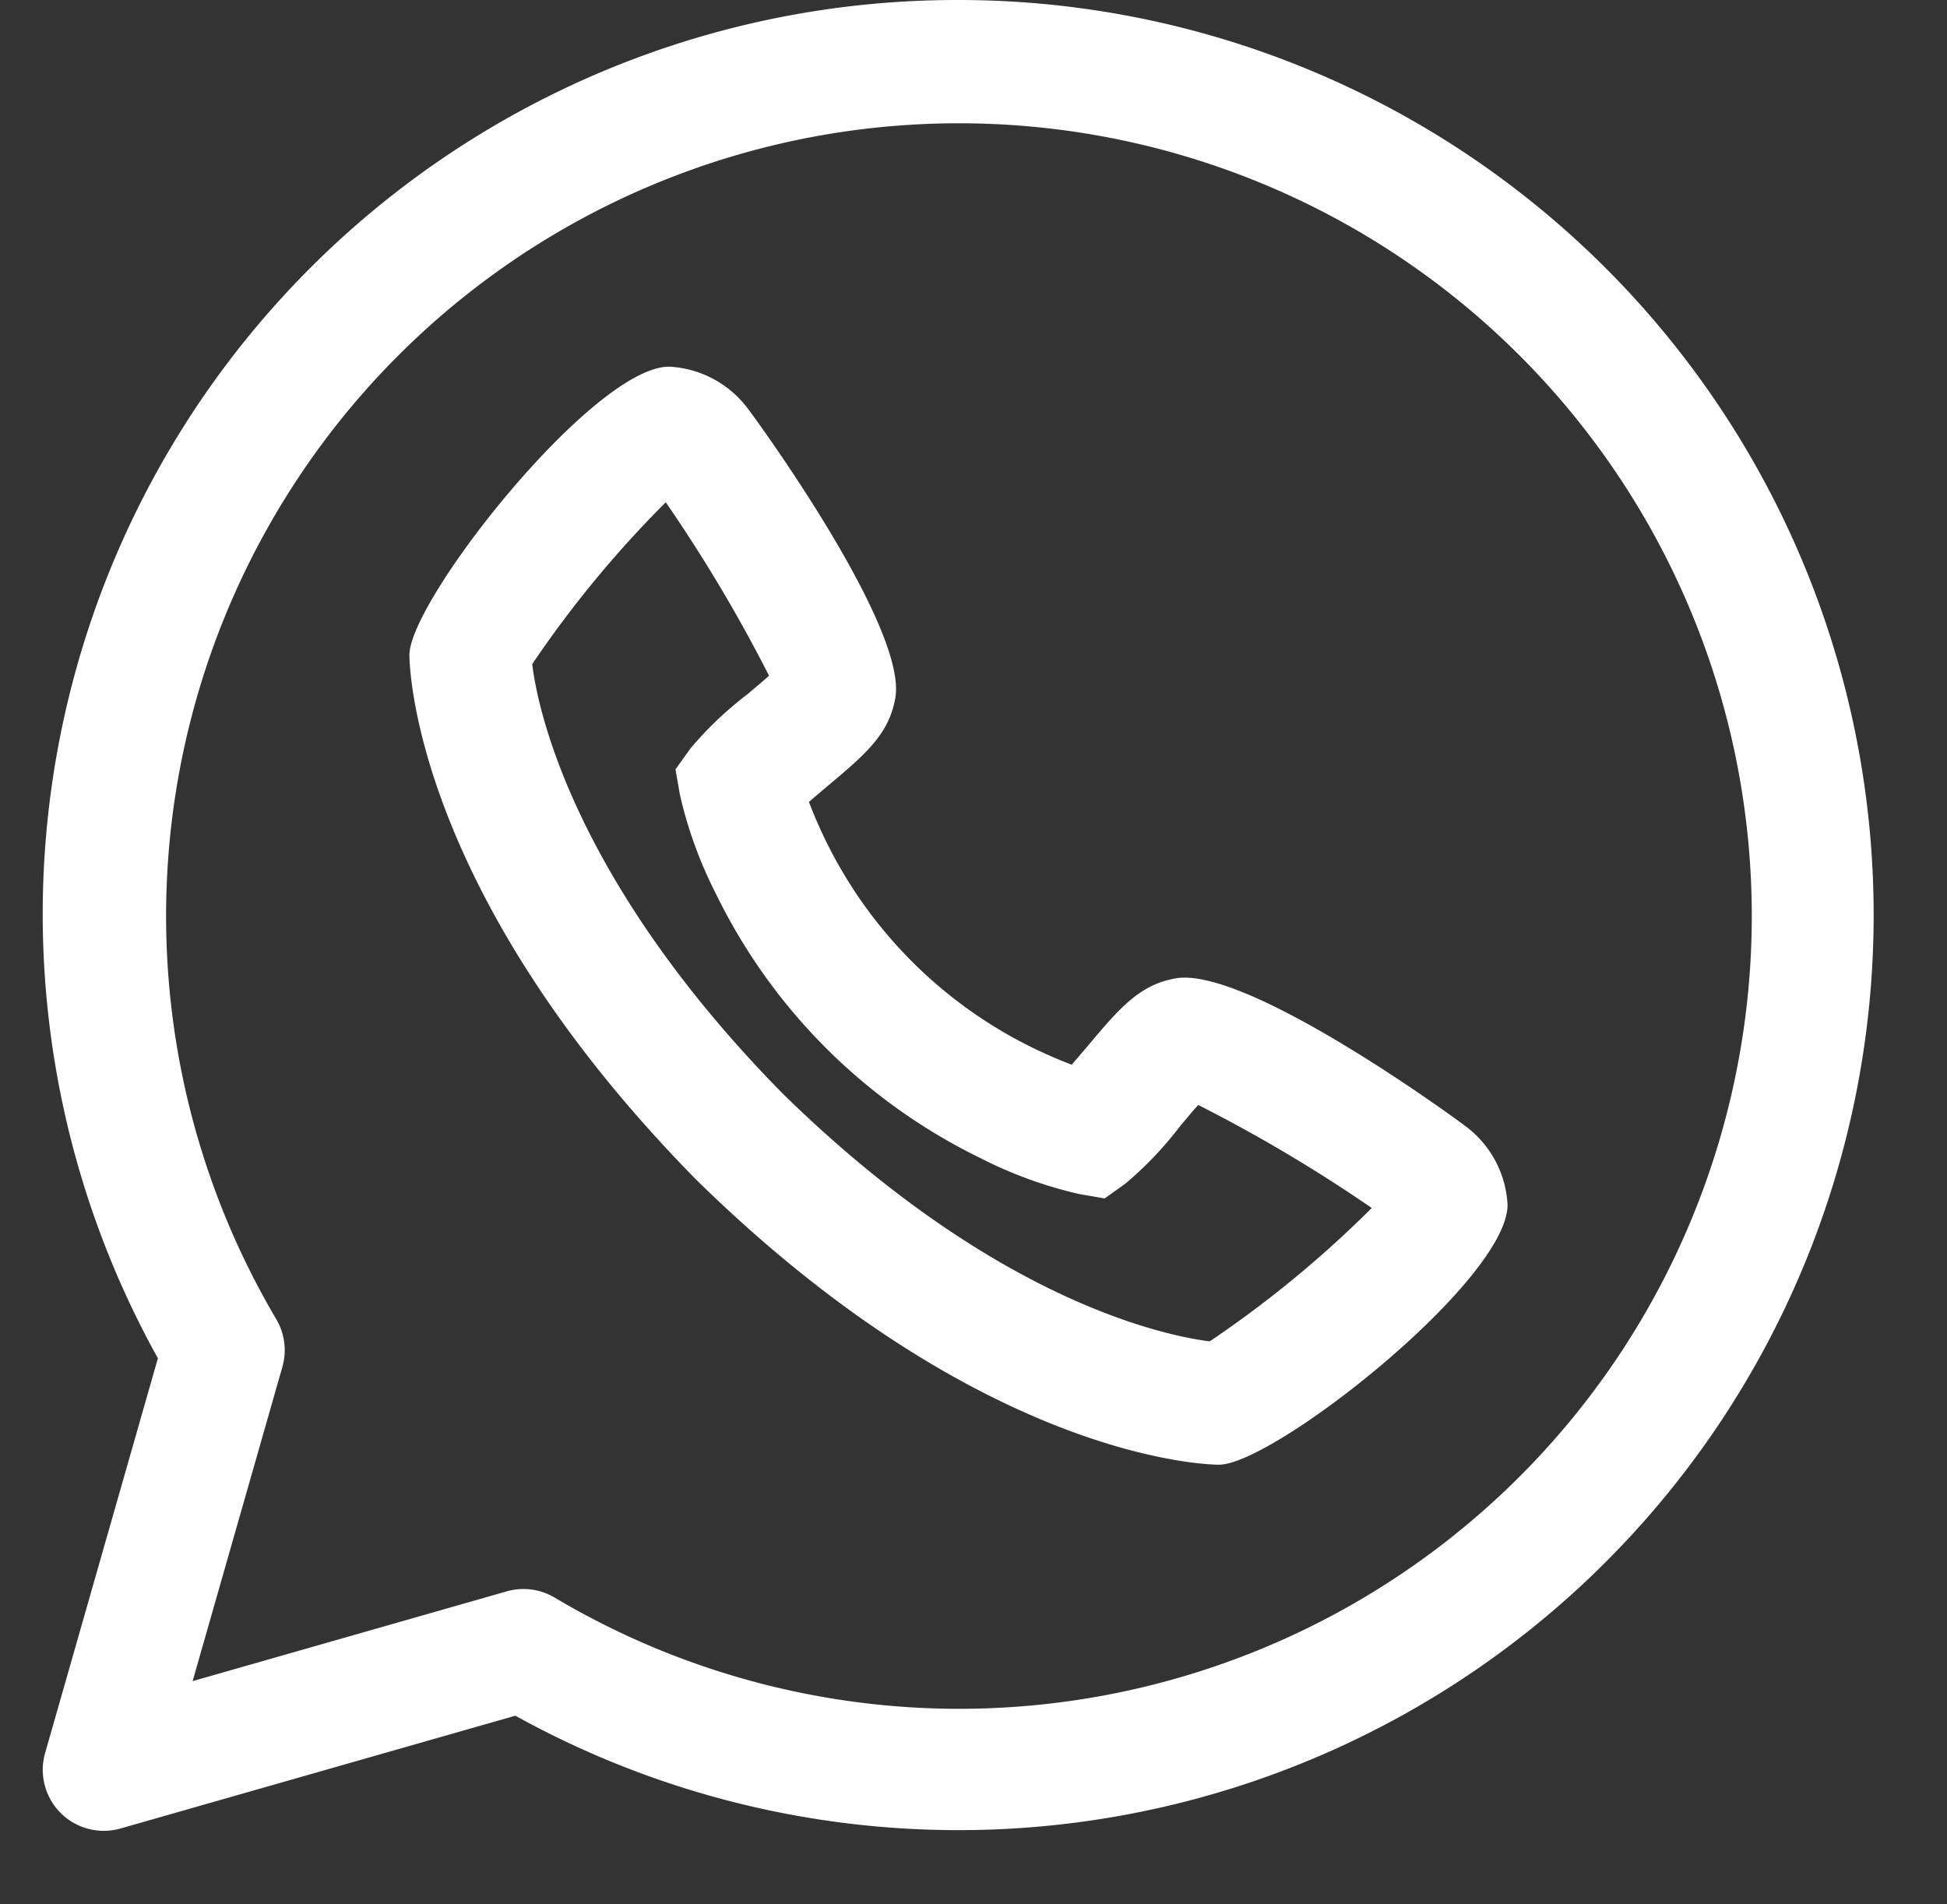
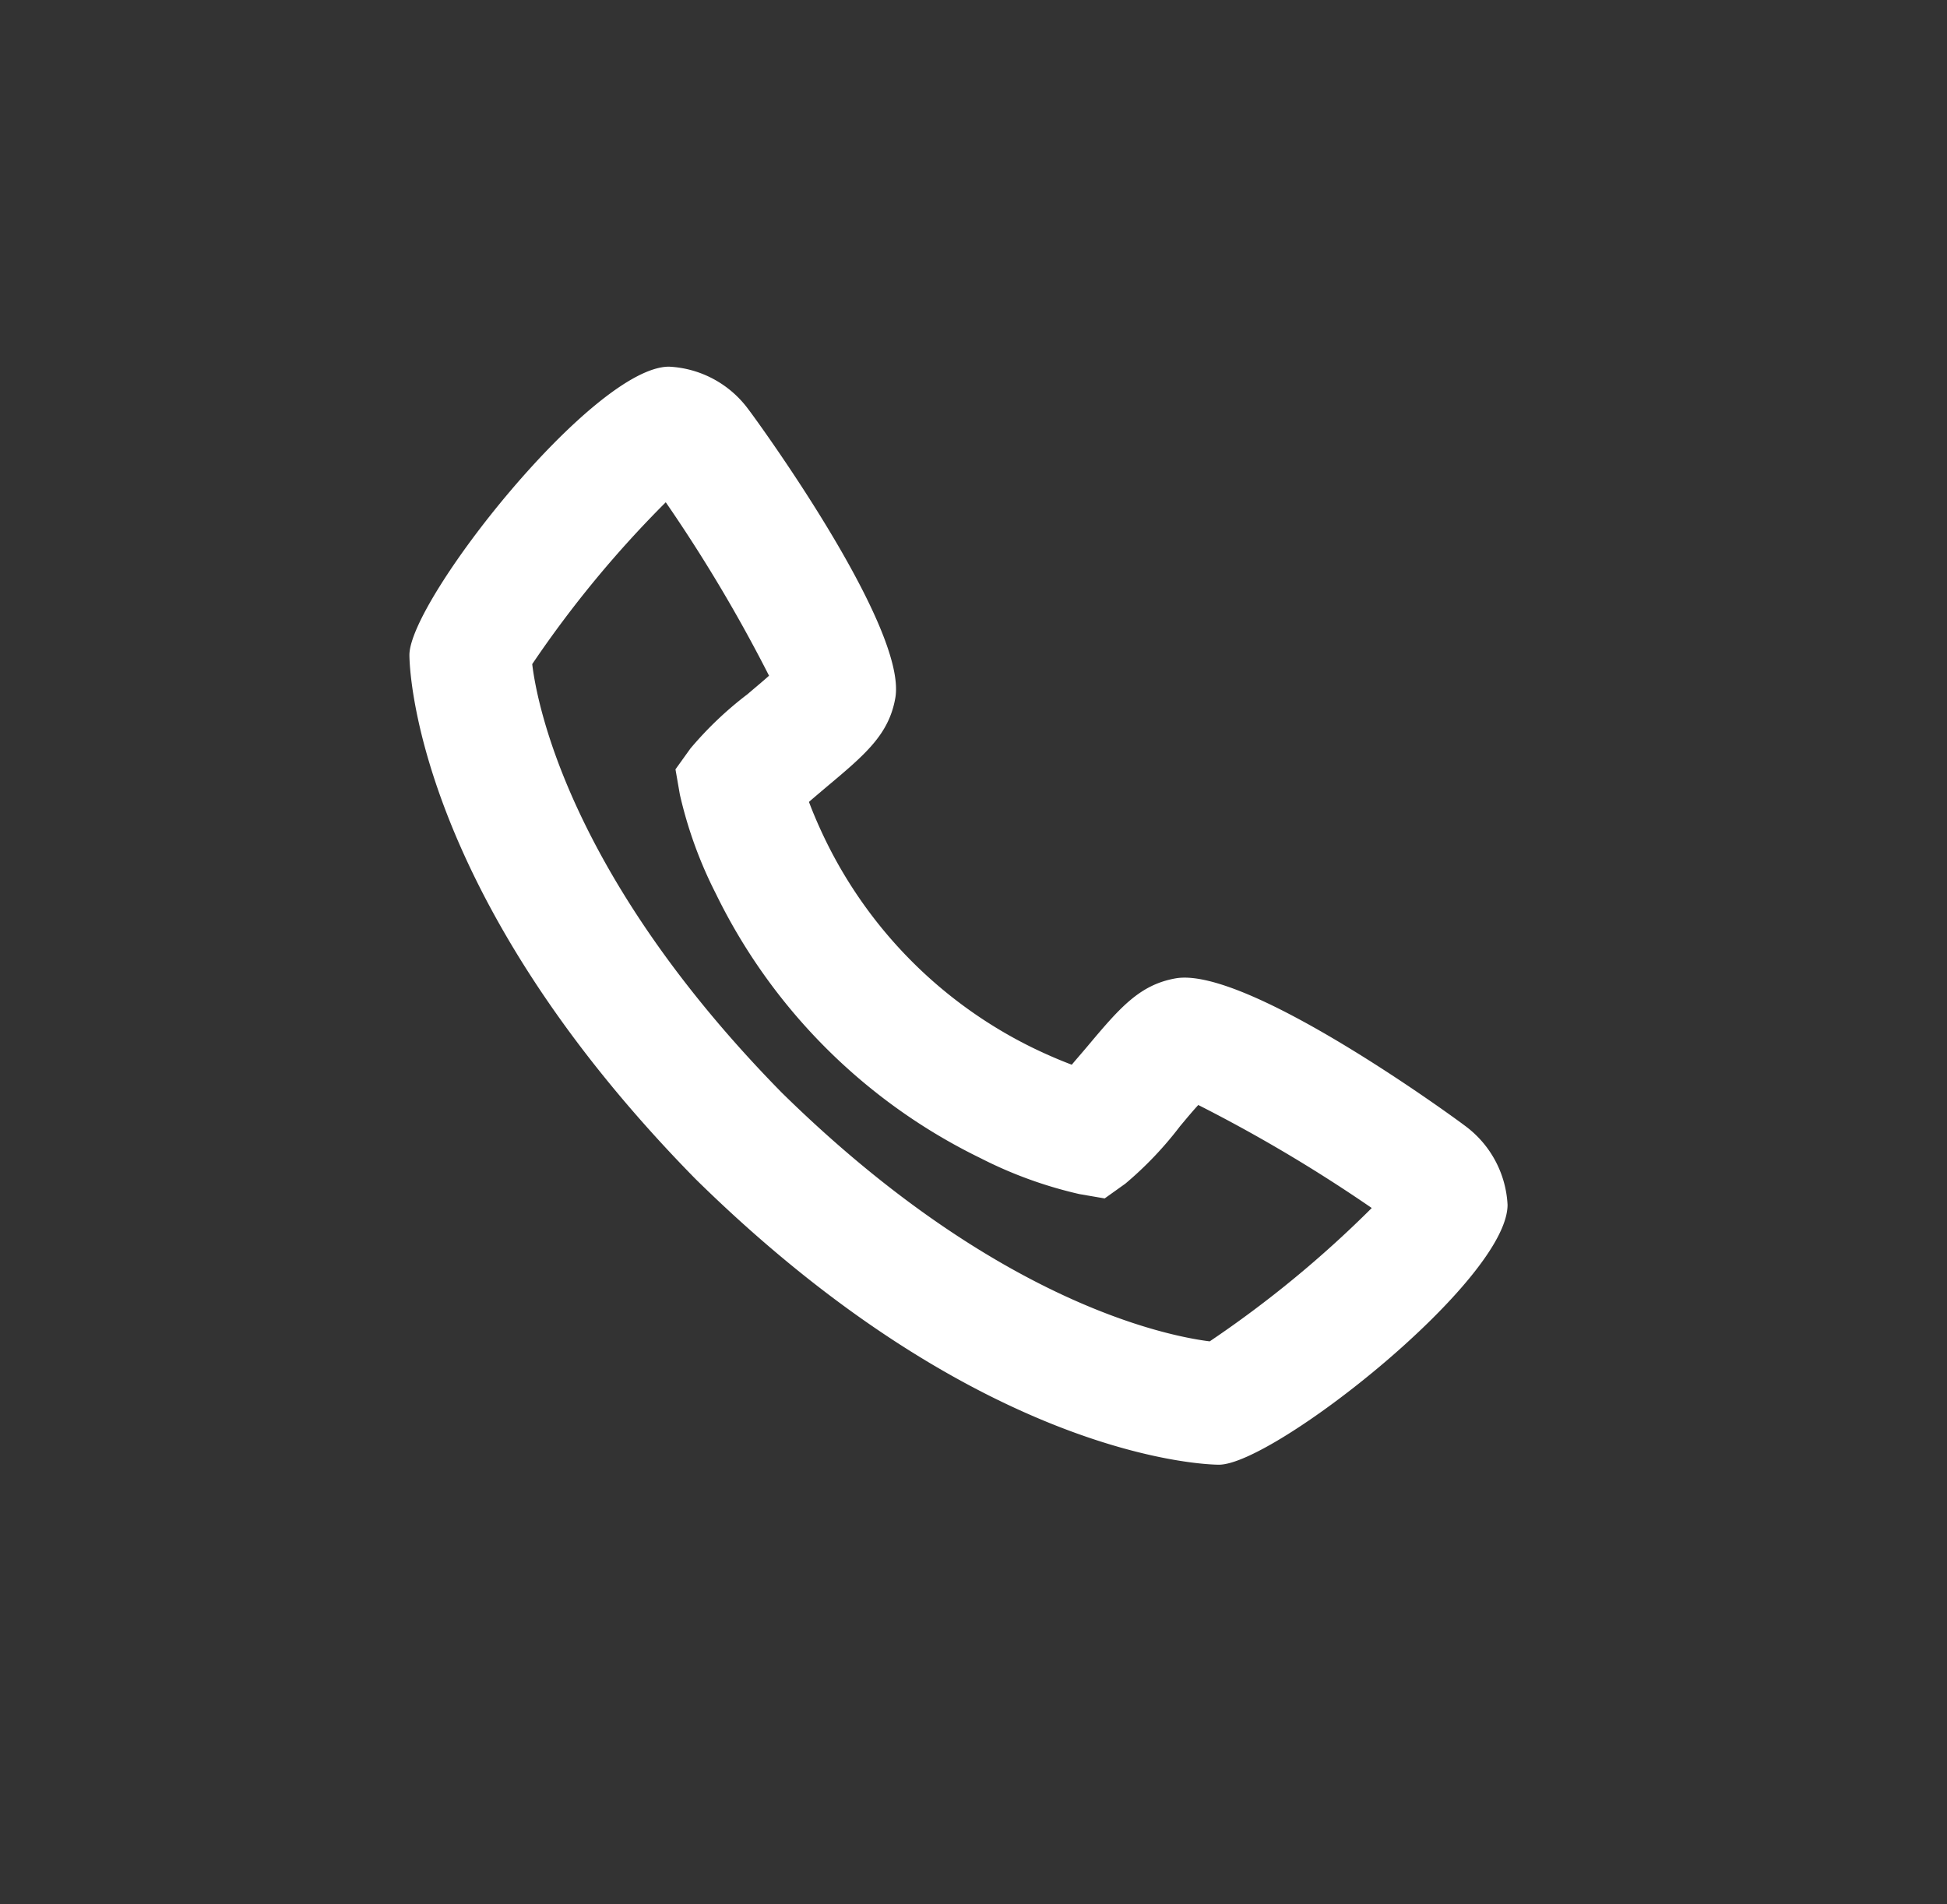
<svg xmlns="http://www.w3.org/2000/svg" fill="#ffffff" height="31.2" preserveAspectRatio="xMidYMid meet" version="1" viewBox="0.3 1.0 31.9 31.2" width="31.9" zoomAndPan="magnify">
  <rect x="0.3" y="1.0" width="31.9" height="31.2" fill="#333333" stroke="none" />
  <g data-name="Layer 3" id="change1_1">
-     <path d="M16,1A14.978,14.978,0,0,0,2.887,23.256L1.039,29.725a1,1,0,0,0,1.236,1.236l6.469-1.848A14.994,14.994,0,1,0,16,1Zm0,28a12.979,12.979,0,0,1-6.615-1.824,1,1,0,0,0-.785-.1l-5.144,1.47L4.926,23.4a1,1,0,0,0-.1-.785A12.99,12.99,0,1,1,16,29Z" fill="inherit" />
    <path d="M24.291,19.438c-.031-.027-3.54-2.614-4.729-2.407-.6.106-.924.493-1.464,1.136-.094.111-.172.2-.238.279-.172-.065-.383-.153-.625-.27a7.388,7.388,0,0,1-3.411-3.412c-.117-.241-.205-.452-.27-.624.08-.07.174-.149.28-.239.642-.538,1.029-.863,1.135-1.464.207-1.183-2.38-4.7-2.407-4.729a1.718,1.718,0,0,0-1.3-.7c-1.239,0-4.254,3.828-4.254,4.724,0,.155.053,3.87,4.69,8.589C16.4,24.942,20.115,25,20.271,25,21.167,25,25,21.98,25,20.741A1.716,1.716,0,0,0,24.291,19.438ZM20.12,22.979c-.705-.088-3.522-.647-7.011-4.075C9.653,15.386,9.1,12.558,9.02,11.882A17.93,17.93,0,0,1,11.208,9.23,24.825,24.825,0,0,1,12.9,12.072c-.111.1-.25.214-.349.3a5.846,5.846,0,0,0-.94.894l-.244.34.072.413a6.977,6.977,0,0,0,.588,1.621,9.4,9.4,0,0,0,4.338,4.337,6.945,6.945,0,0,0,1.621.589l.413.071.339-.242a5.883,5.883,0,0,0,.895-.94c.088-.105.2-.241.3-.349a24.73,24.73,0,0,1,2.842,1.688A18,18,0,0,1,20.12,22.979Z" fill="inherit" />
  </g>
</svg>